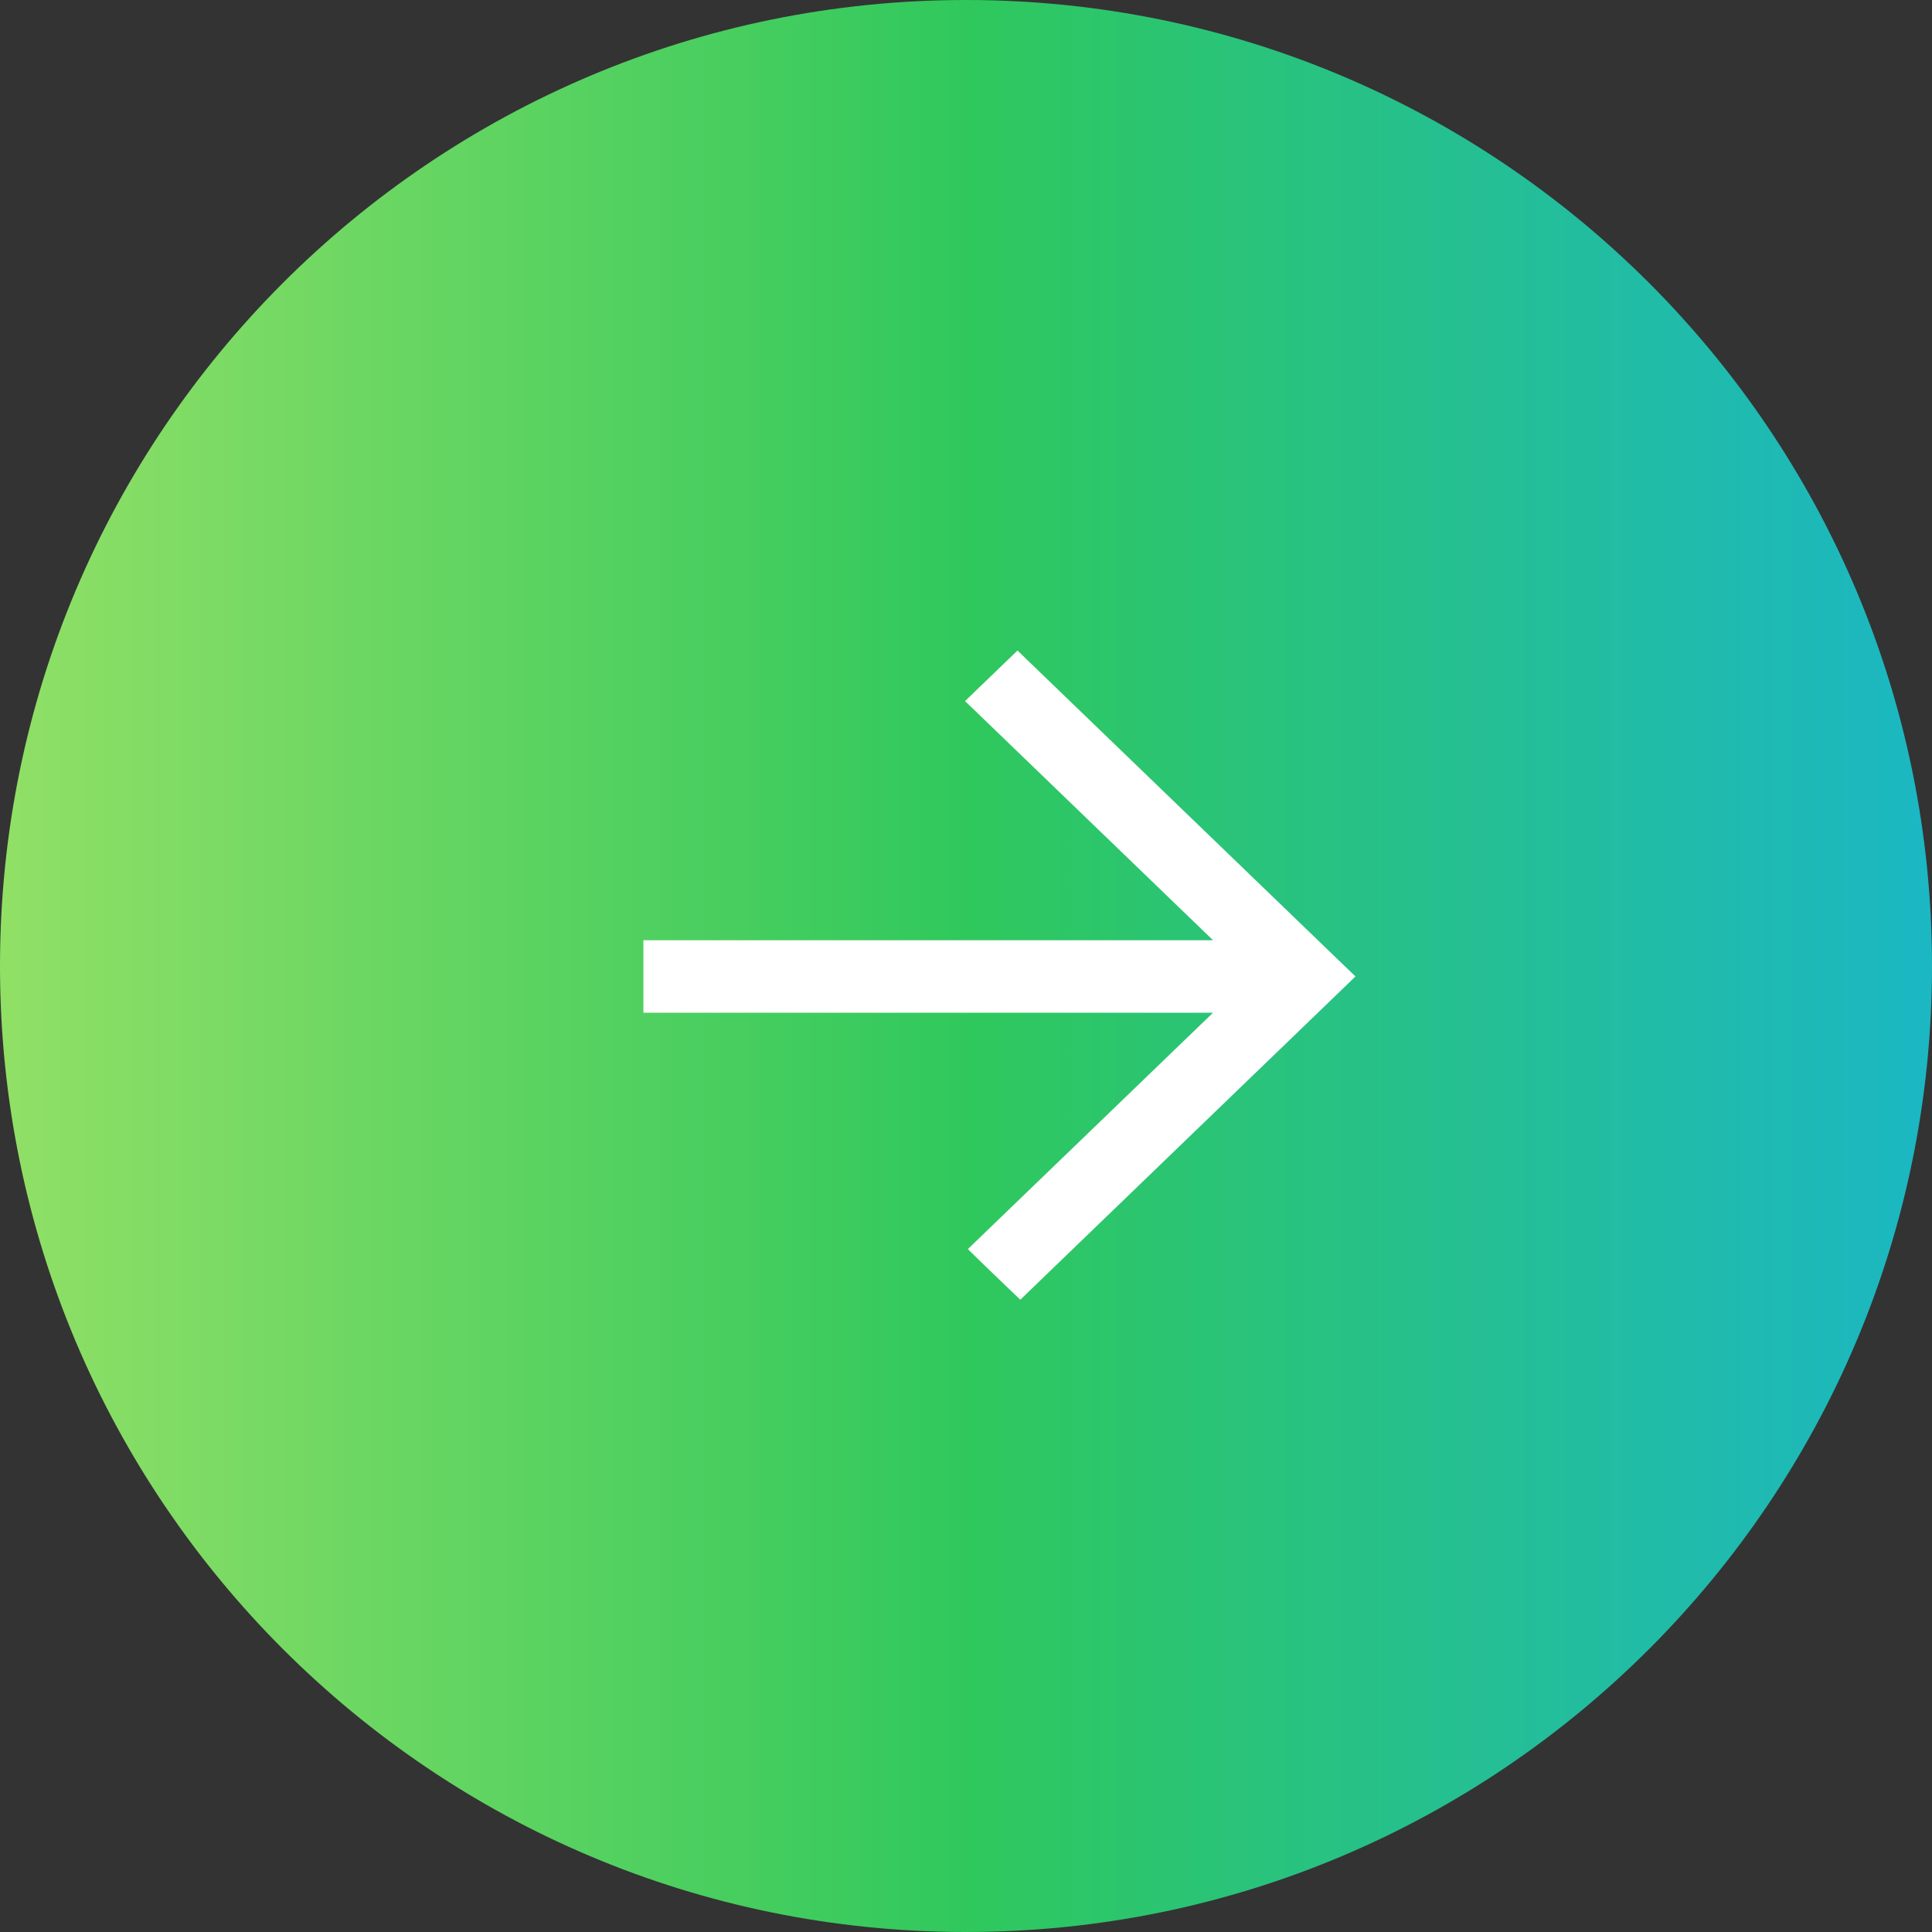
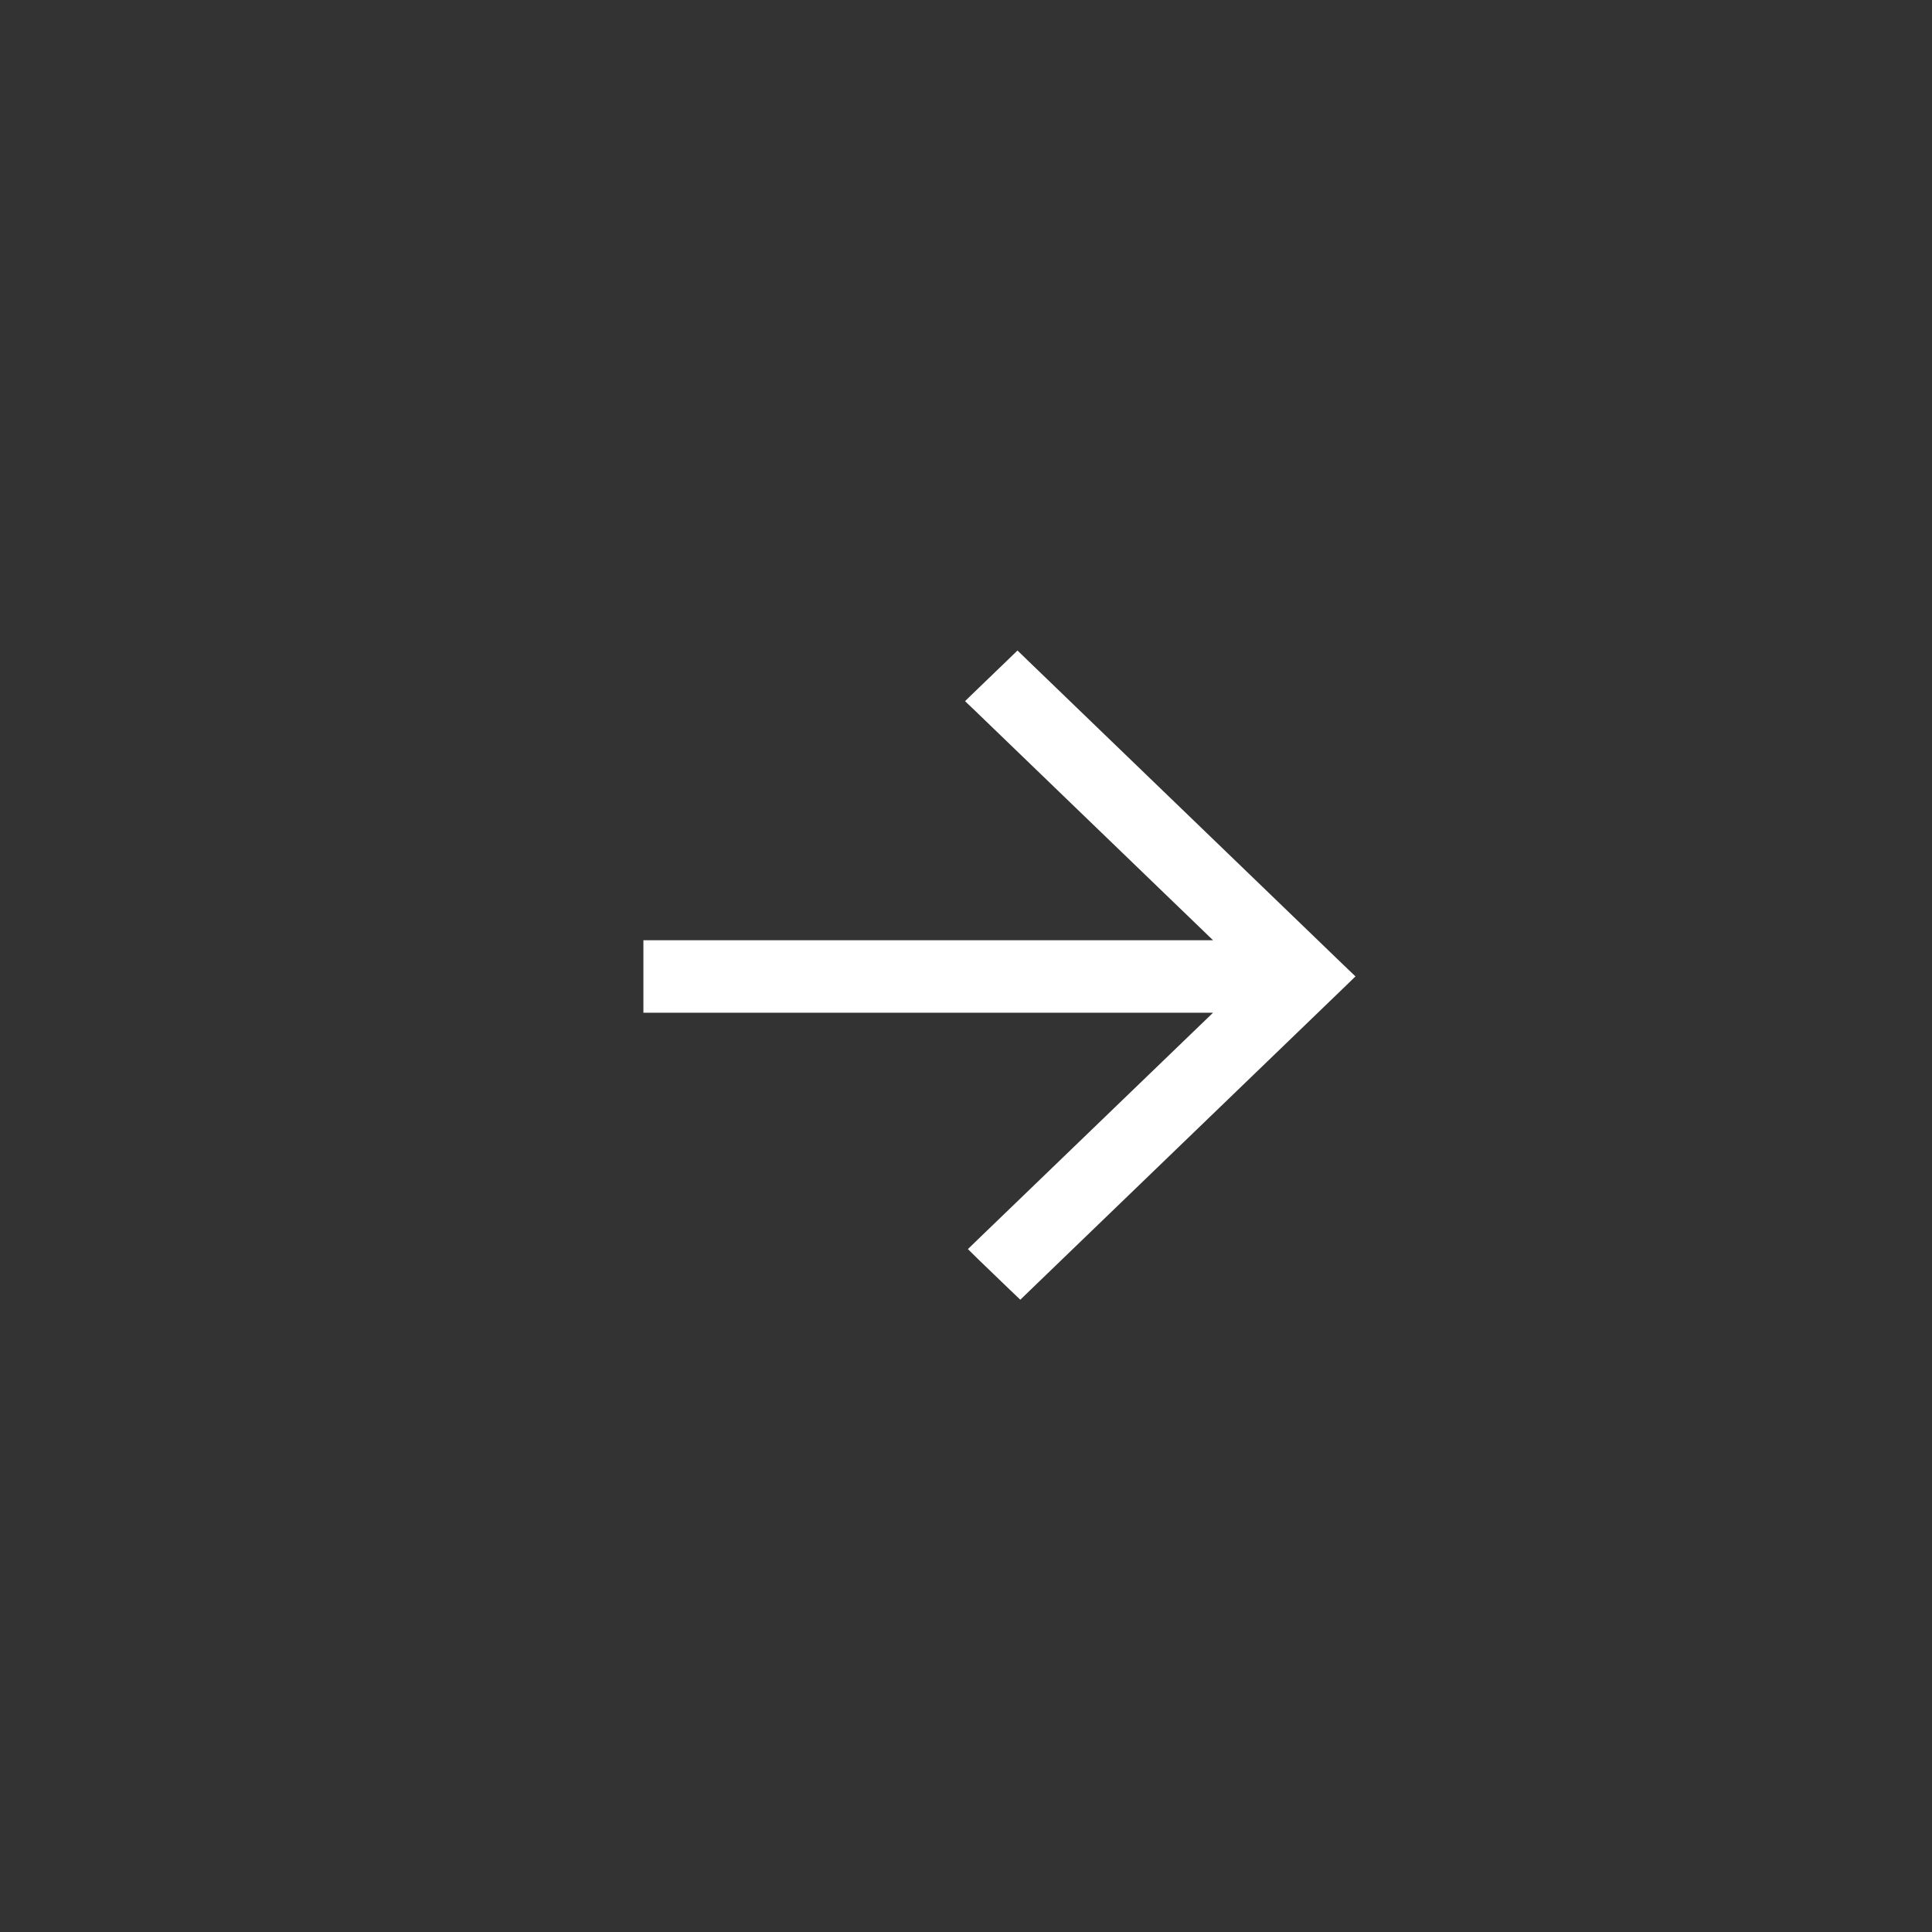
<svg xmlns="http://www.w3.org/2000/svg" width="20" height="20" viewBox="0 0 20 20" fill="none">
  <rect x="0" y="0" width="20" height="20" fill="#333333" stroke="none" />
-   <path d="M20 10C20 4.477 15.523 0 10 0C4.477 0 0 4.477 0 10C0 15.523 4.477 20 10 20C15.523 20 20 15.523 20 10Z" fill="url(#paint0_linear_612_24825)" />
  <path d="M10.169 12.866L10.102 12.931L10.169 12.997L10.498 13.314L10.562 13.375L10.625 13.314L13.881 10.174L13.949 10.108L13.881 10.043L10.596 6.875L10.533 6.814L10.47 6.875L10.141 7.192L10.073 7.258L10.141 7.323L12.7 9.791L6.809 9.791L6.718 9.791L6.718 9.882L6.718 10.335L6.718 10.426L6.809 10.426L12.7 10.426L10.169 12.866Z" fill="white" stroke="white" stroke-width="0.115" />
  <defs>
    <linearGradient id="paint0_linear_612_24825" x1="-5.82079e-08" y1="10" x2="20" y2="10" gradientUnits="userSpaceOnUse">
      <stop stop-color="#91E066" />
      <stop offset="0.504" stop-color="#2FC85D" />
      <stop offset="1" stop-color="#1BB7C4" />
    </linearGradient>
  </defs>
</svg>